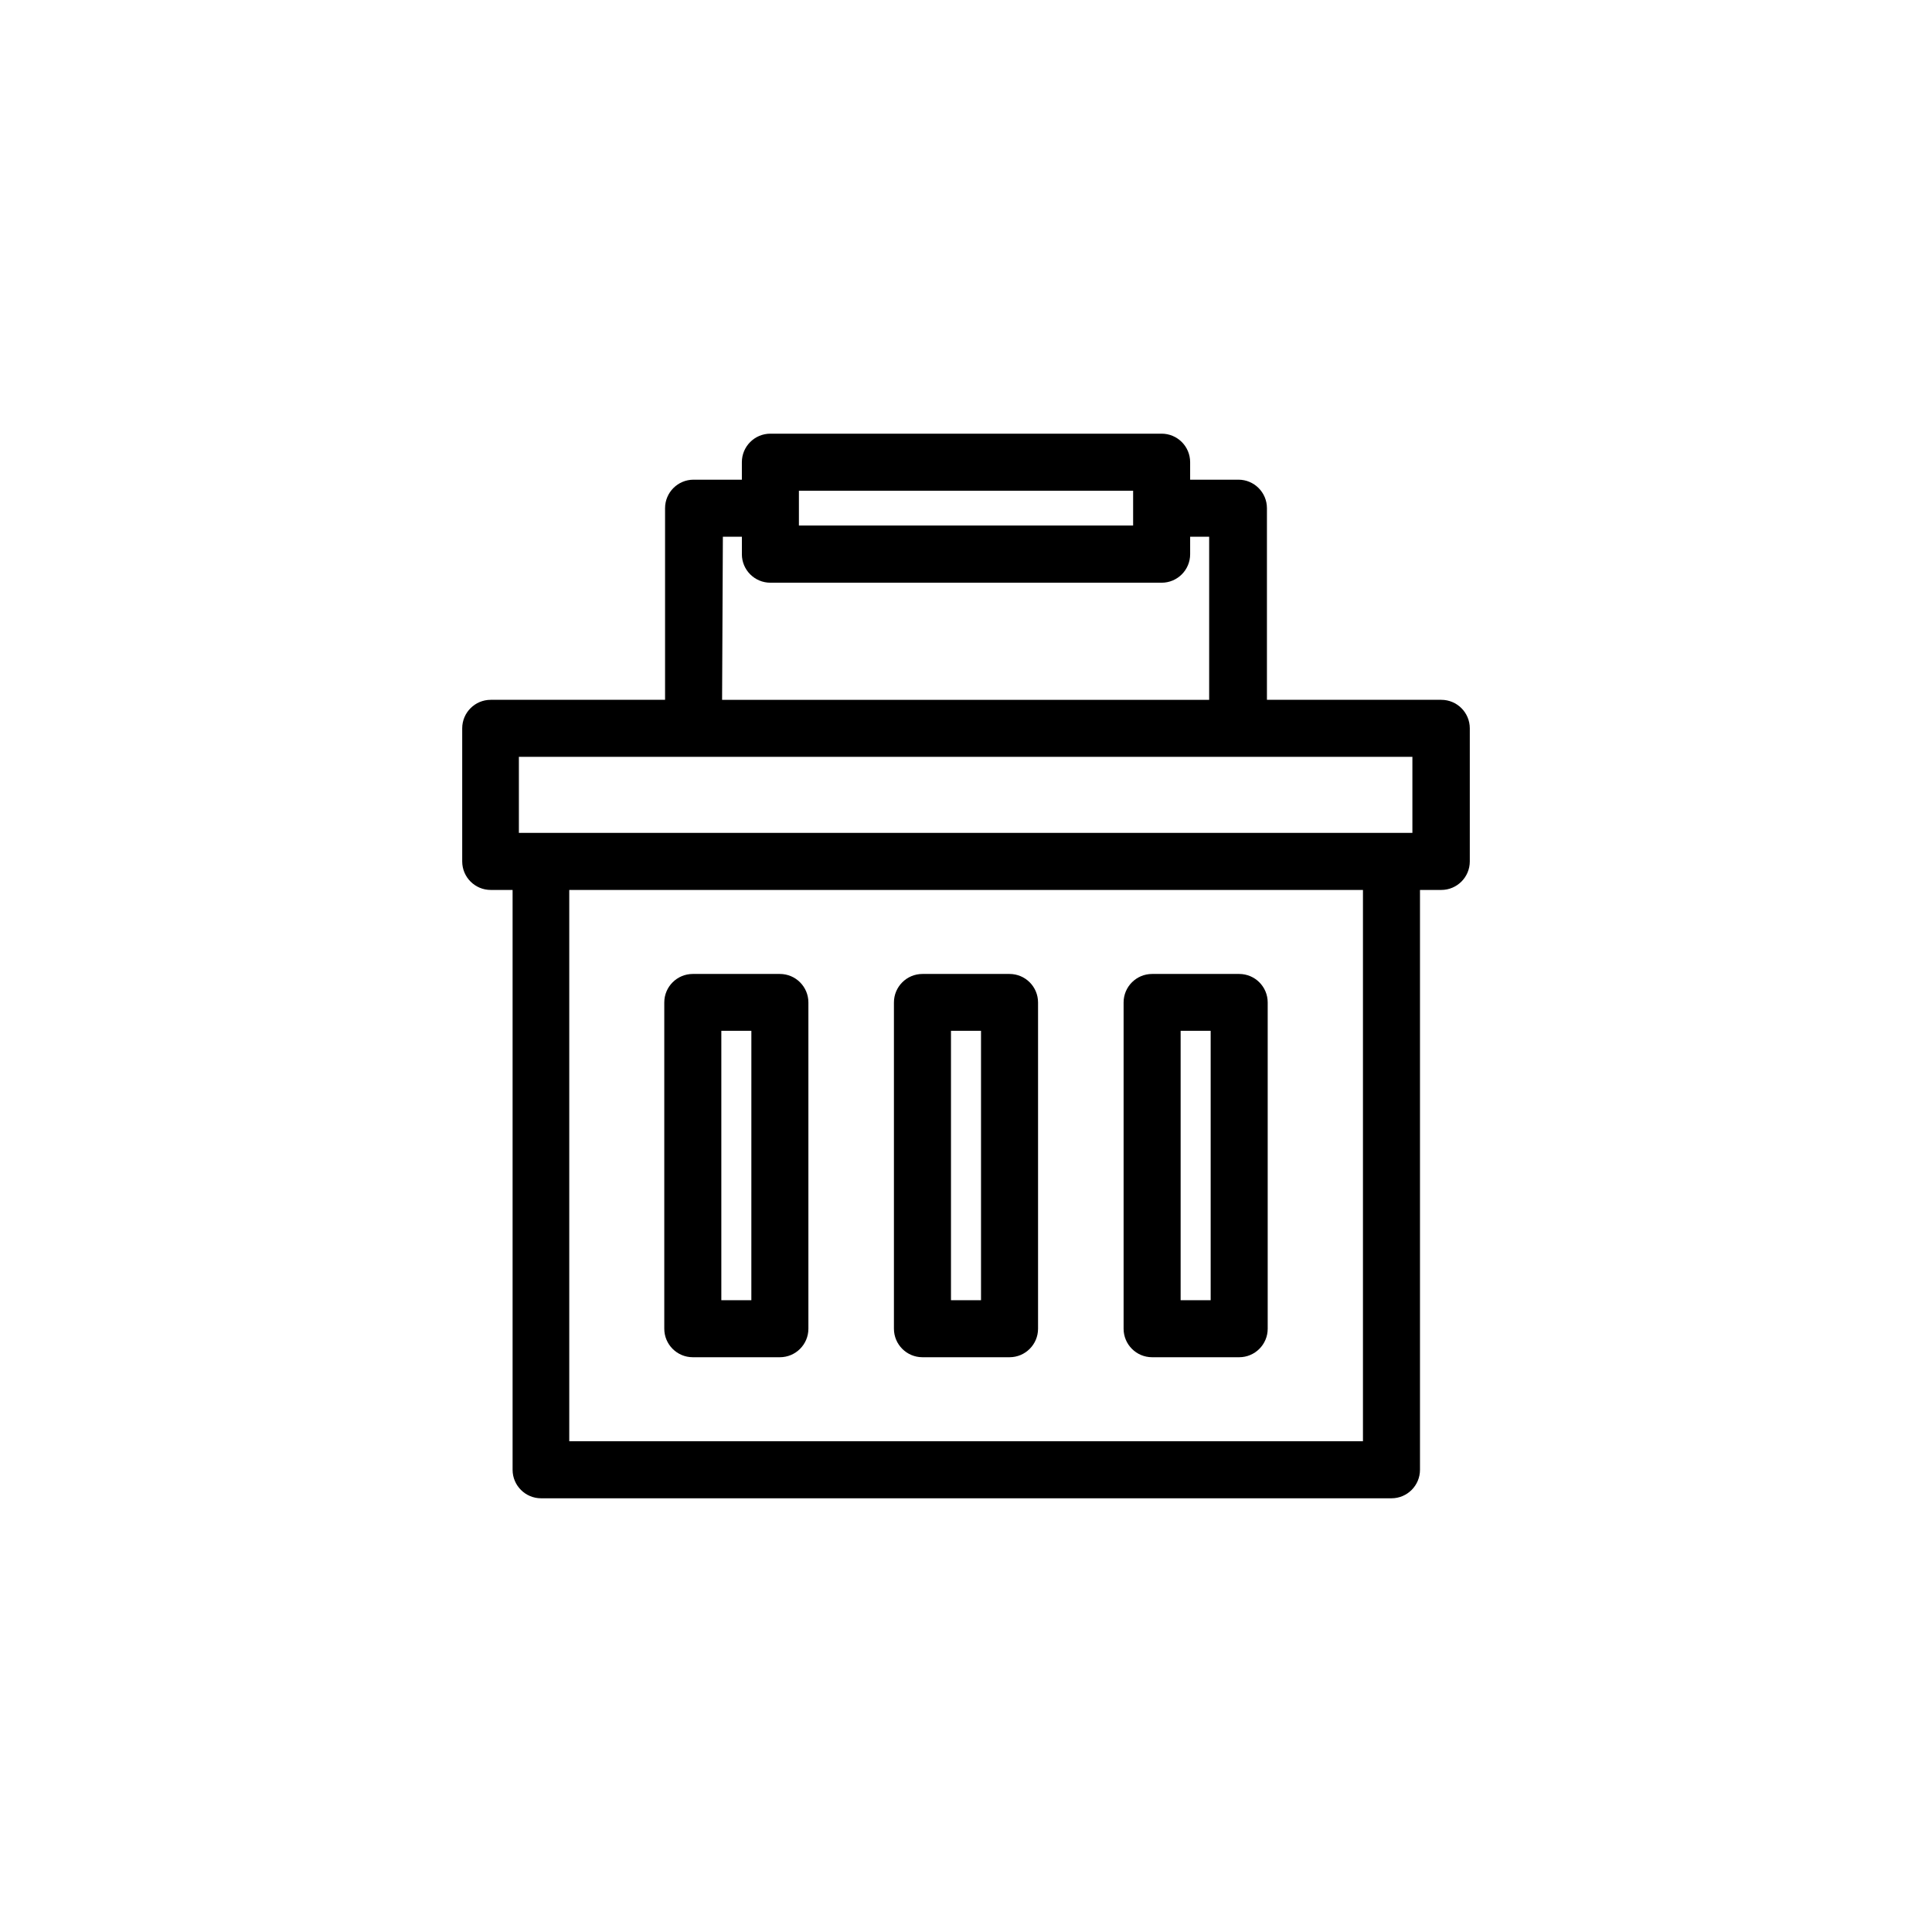
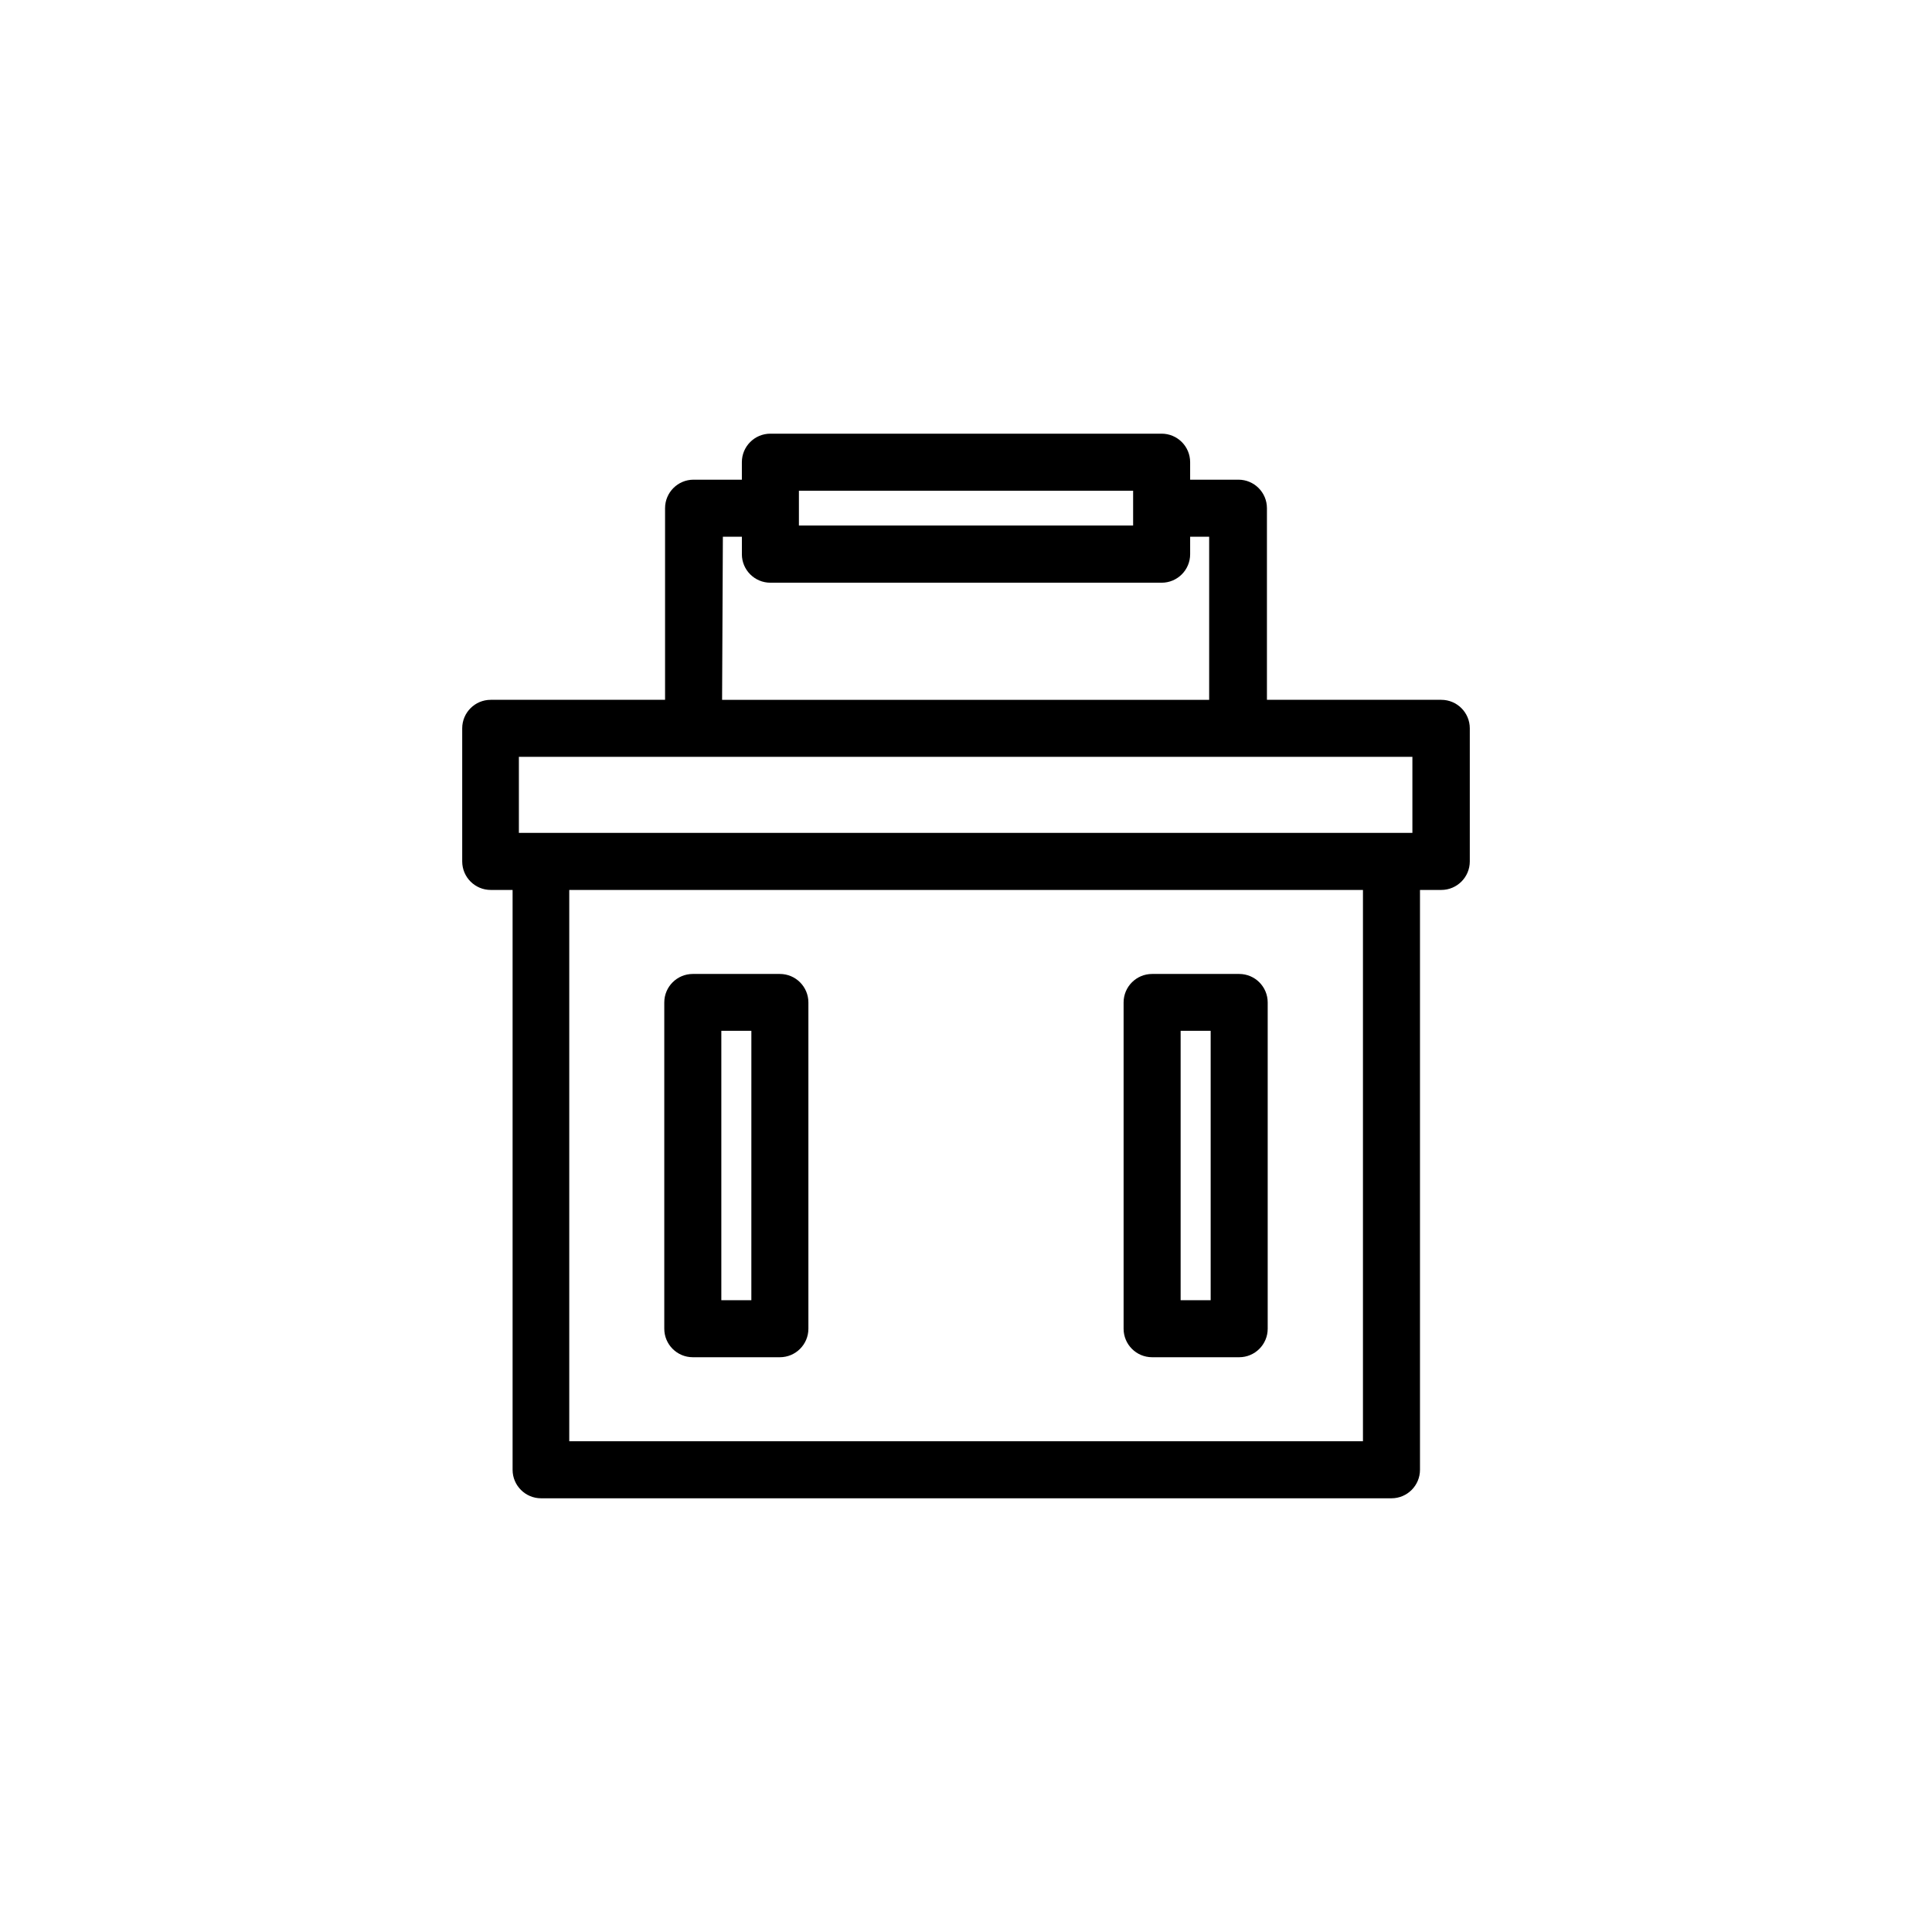
<svg xmlns="http://www.w3.org/2000/svg" fill="#000000" width="800px" height="800px" version="1.1" viewBox="144 144 512 512">
  <g>
    <path d="m525.95 329.46h-46.199v-50.785c0-4.172-3.383-7.555-7.555-7.555h-12.797v-4.637c0-4.172-3.383-7.555-7.559-7.555h-103.68c-4.172 0-7.559 3.383-7.559 7.555v4.637h-12.797c-4.172 0-7.555 3.383-7.555 7.555v50.785h-46.199c-4.176 0-7.559 3.383-7.559 7.559v35.266c0 4.172 3.383 7.559 7.559 7.559h5.793v153.66c0 4.176 3.383 7.559 7.559 7.559h225.35c4.176 0 7.559-3.383 7.559-7.559v-153.66h5.641c4.176 0 7.559-3.387 7.559-7.559v-35.266c0-4.176-3.383-7.559-7.559-7.559zm-170.23-55.418h88.57v9.219h-88.57zm-20.152 12.191h5.039v4.637h-0.004c0 4.172 3.387 7.555 7.559 7.555h103.68c4.176 0 7.559-3.383 7.559-7.555v-4.637h5.039v43.227h-129.08zm-54.059 58.34h236.79v20.152h-236.79zm223.69 181.37h-210.34v-146.1h210.34z" />
    <path d="m327.6 503.68h23.074c4.172 0 7.559-3.383 7.559-7.559v-86.453c0-4.176-3.387-7.559-7.559-7.559h-23.074c-4.176 0-7.559 3.383-7.559 7.559v86.453c0 4.176 3.383 7.559 7.559 7.559zm7.559-86.504h7.961l-0.004 71.387h-7.957z" />
-     <path d="m388.46 503.68h23.074c4.176 0 7.559-3.383 7.559-7.559v-86.453c0-4.176-3.383-7.559-7.559-7.559h-23.074c-4.172 0-7.559 3.383-7.559 7.559v86.453c0 4.176 3.387 7.559 7.559 7.559zm7.559-86.504h7.961v71.387h-7.961z" />
    <path d="m449.32 503.68h23.074c4.176 0 7.559-3.383 7.559-7.559v-86.453c0-4.176-3.383-7.559-7.559-7.559h-23.074c-4.172 0-7.555 3.383-7.555 7.559v86.453c0 4.176 3.383 7.559 7.555 7.559zm7.559-86.504h7.961v71.387h-7.961z" />
  </g>
</svg>